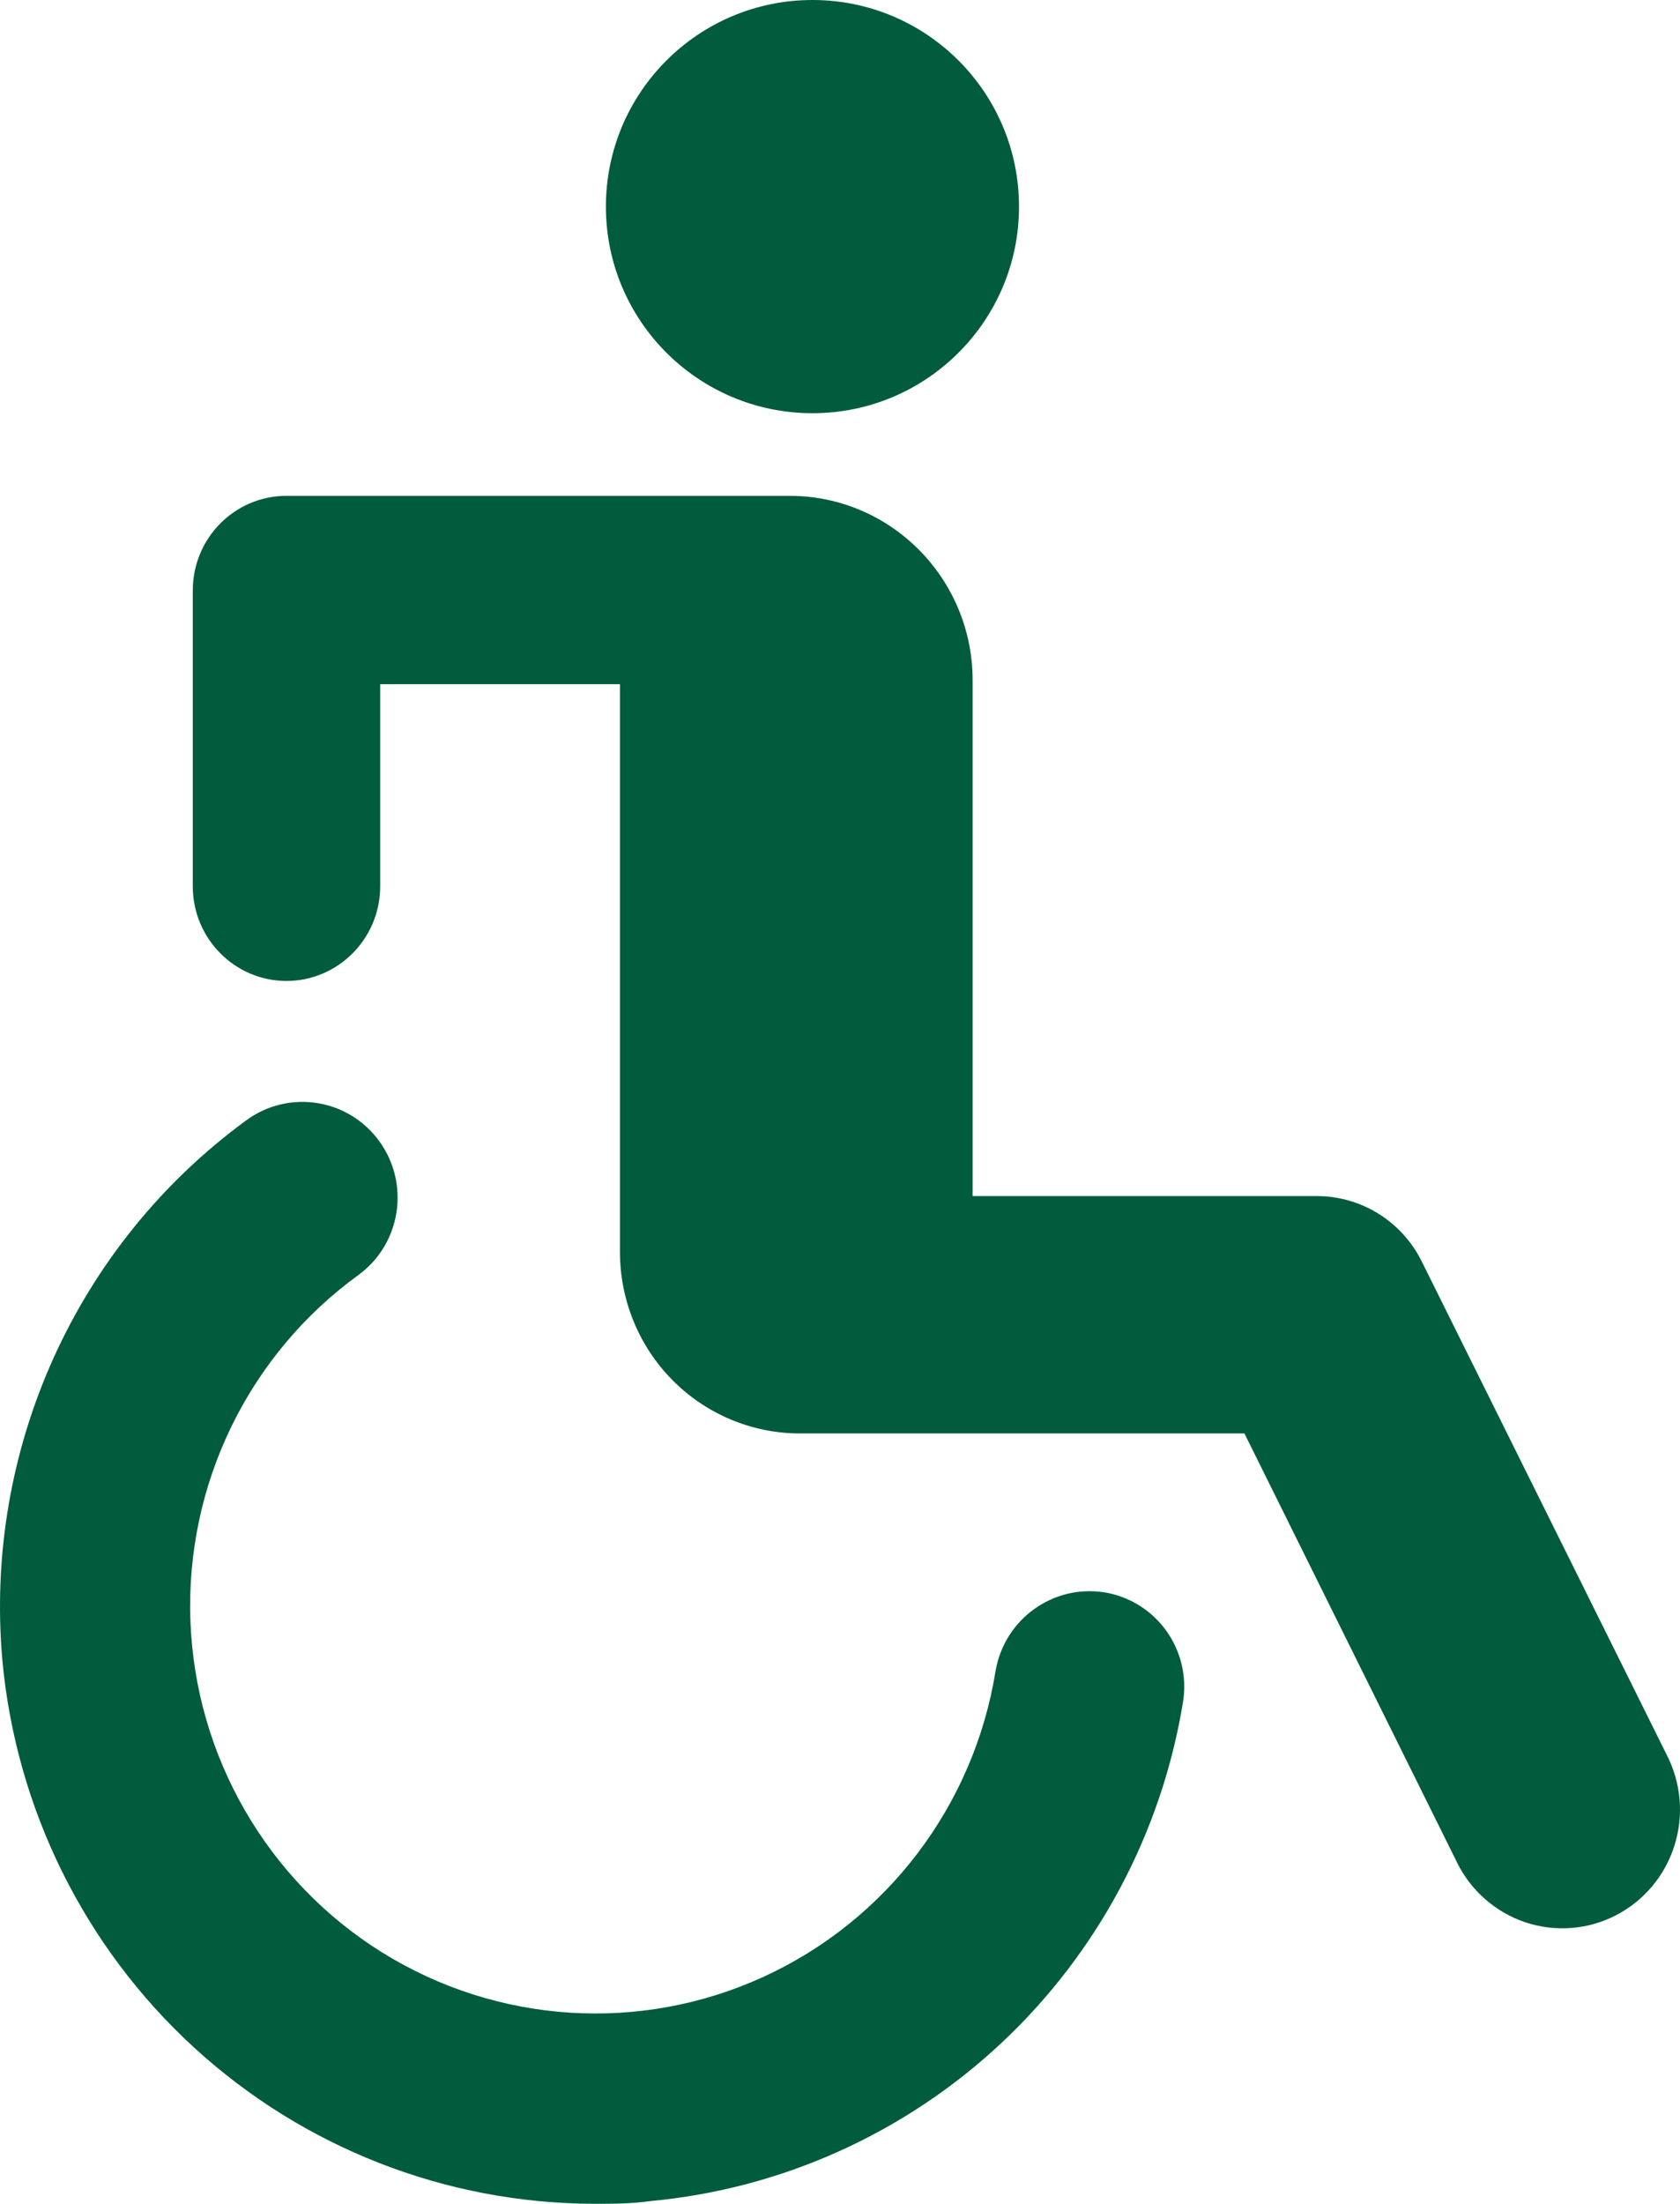
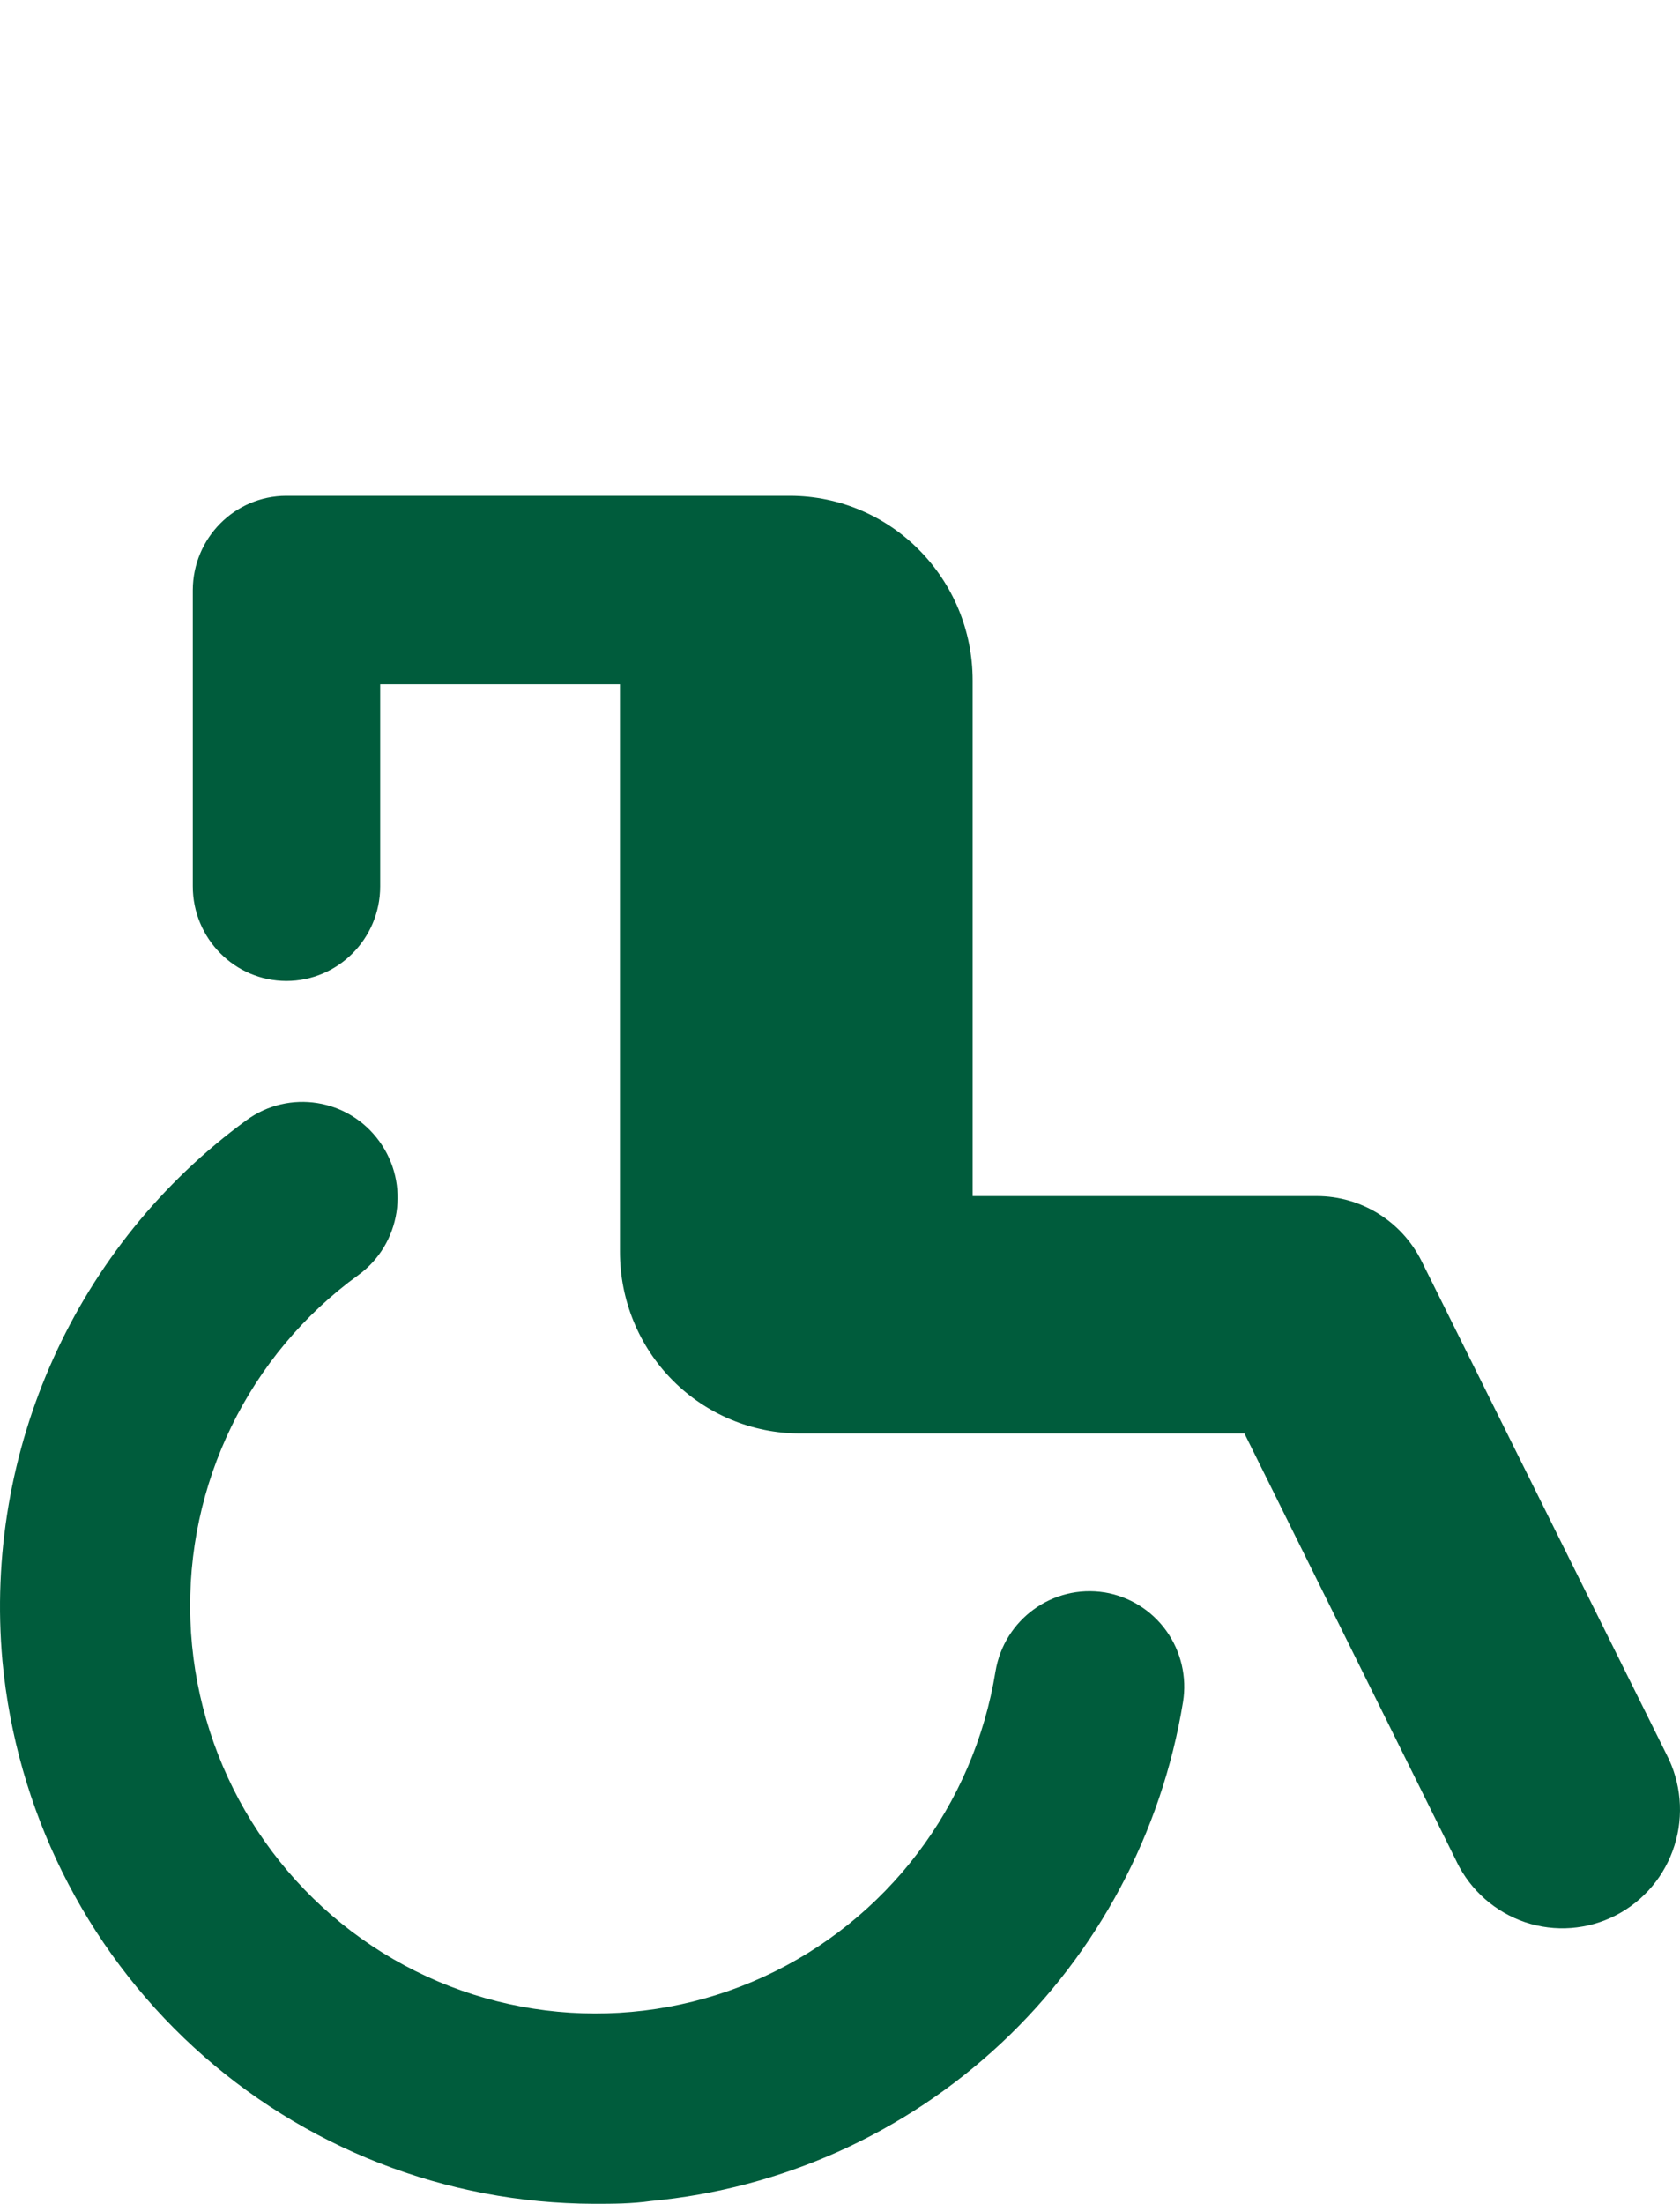
<svg xmlns="http://www.w3.org/2000/svg" width="61px" height="80px" viewBox="0 0 61 80" version="1.1">
  <g id="Group-4">
-     <path d="M15 7.502C15 11.642 11.642 15 7.502 15C3.358 15 0 11.642 0 7.502C0 3.358 3.358 0 7.502 0C11.642 0 15 3.358 15 7.502" transform="translate(22 0)" id="Fill-1" fill="#005c3c" fill-rule="evenodd" stroke="none" />
    <path d="M44.616 27.778C43.892 26.331 42.422 25.419 40.814 25.419L28.316 25.419L28.316 6.698C28.316 3 25.342 0 21.673 0L3.391 0C1.52 0.006 0.009 1.533 0 3.417L0 14.173C0 16.067 1.52 17.606 3.397 17.61C5.274 17.61 6.801 16.076 6.804 14.183L6.804 6.838L15.51 6.838L15.51 27.444C15.51 29.191 16.196 30.871 17.422 32.105C18.648 33.341 20.311 34.036 22.046 34.036L38.185 34.036L45.895 49.59L45.895 49.593C46.398 50.626 47.295 51.413 48.379 51.78C49.463 52.143 50.648 52.054 51.666 51.531C52.684 51.008 53.455 50.094 53.799 48.994C54.147 47.897 54.039 46.702 53.508 45.682L44.616 27.778Z" transform="translate(7 18)" id="Fill-2" fill="#005c3c" fill-rule="evenodd" stroke="none" />
    <path d="M40.107 17.806C38.23 17.506 36.464 18.783 36.147 20.668C35.359 25.546 32.199 29.708 27.727 31.759C23.258 33.809 18.061 33.477 13.882 30.88C9.702 28.28 7.088 23.753 6.913 18.815C6.739 13.876 9.029 9.174 13.015 6.283C14.559 5.156 14.898 2.98 13.774 1.431C12.653 -0.121 10.493 -0.463 8.949 0.664C2.765 5.181 -0.598 12.637 0.088 20.291C0.59 25.673 3.067 30.676 7.038 34.32C11.008 37.962 16.185 39.987 21.562 40C22.245 40 22.938 40 23.62 39.901L23.617 39.901C28.378 39.46 32.86 37.441 36.36 34.164C39.857 30.886 42.179 26.532 42.954 21.789C43.103 20.881 42.884 19.952 42.351 19.204C41.817 18.457 41.01 17.955 40.108 17.805L40.107 17.806Z" transform="translate(0 40)" id="Fill-3" fill="#005c3c" fill-rule="evenodd" stroke="none" />
  </g>
</svg>